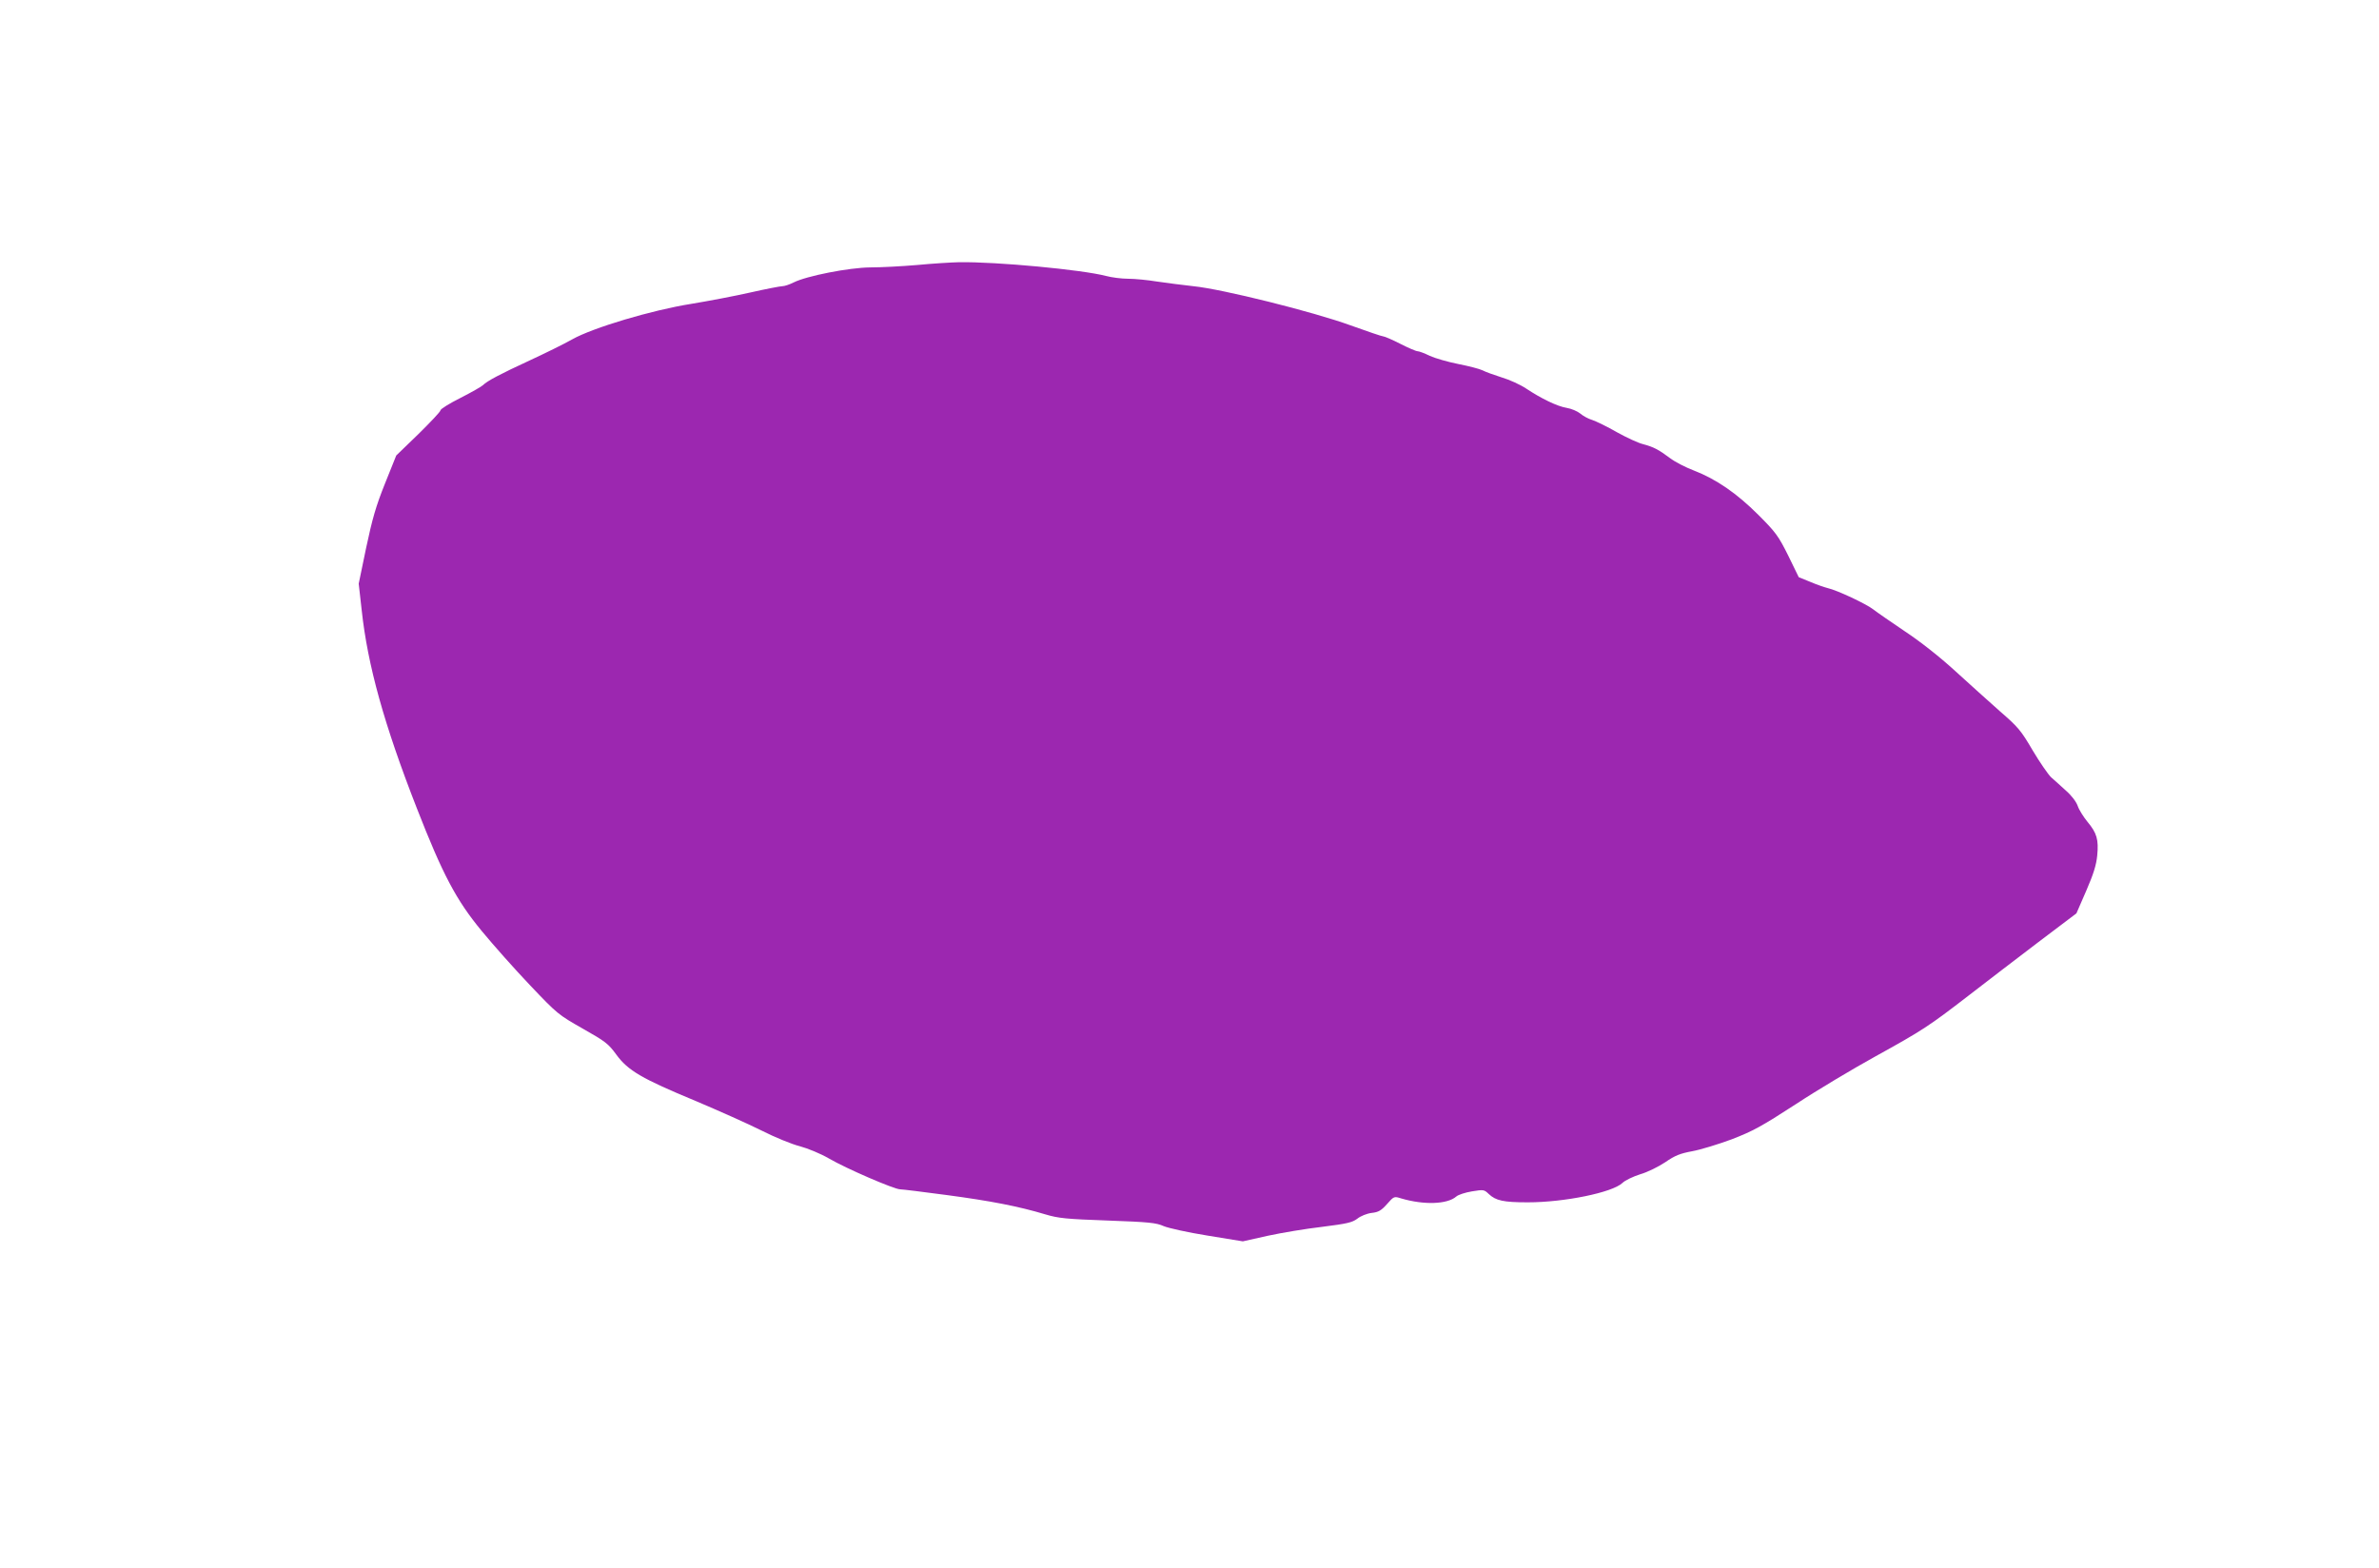
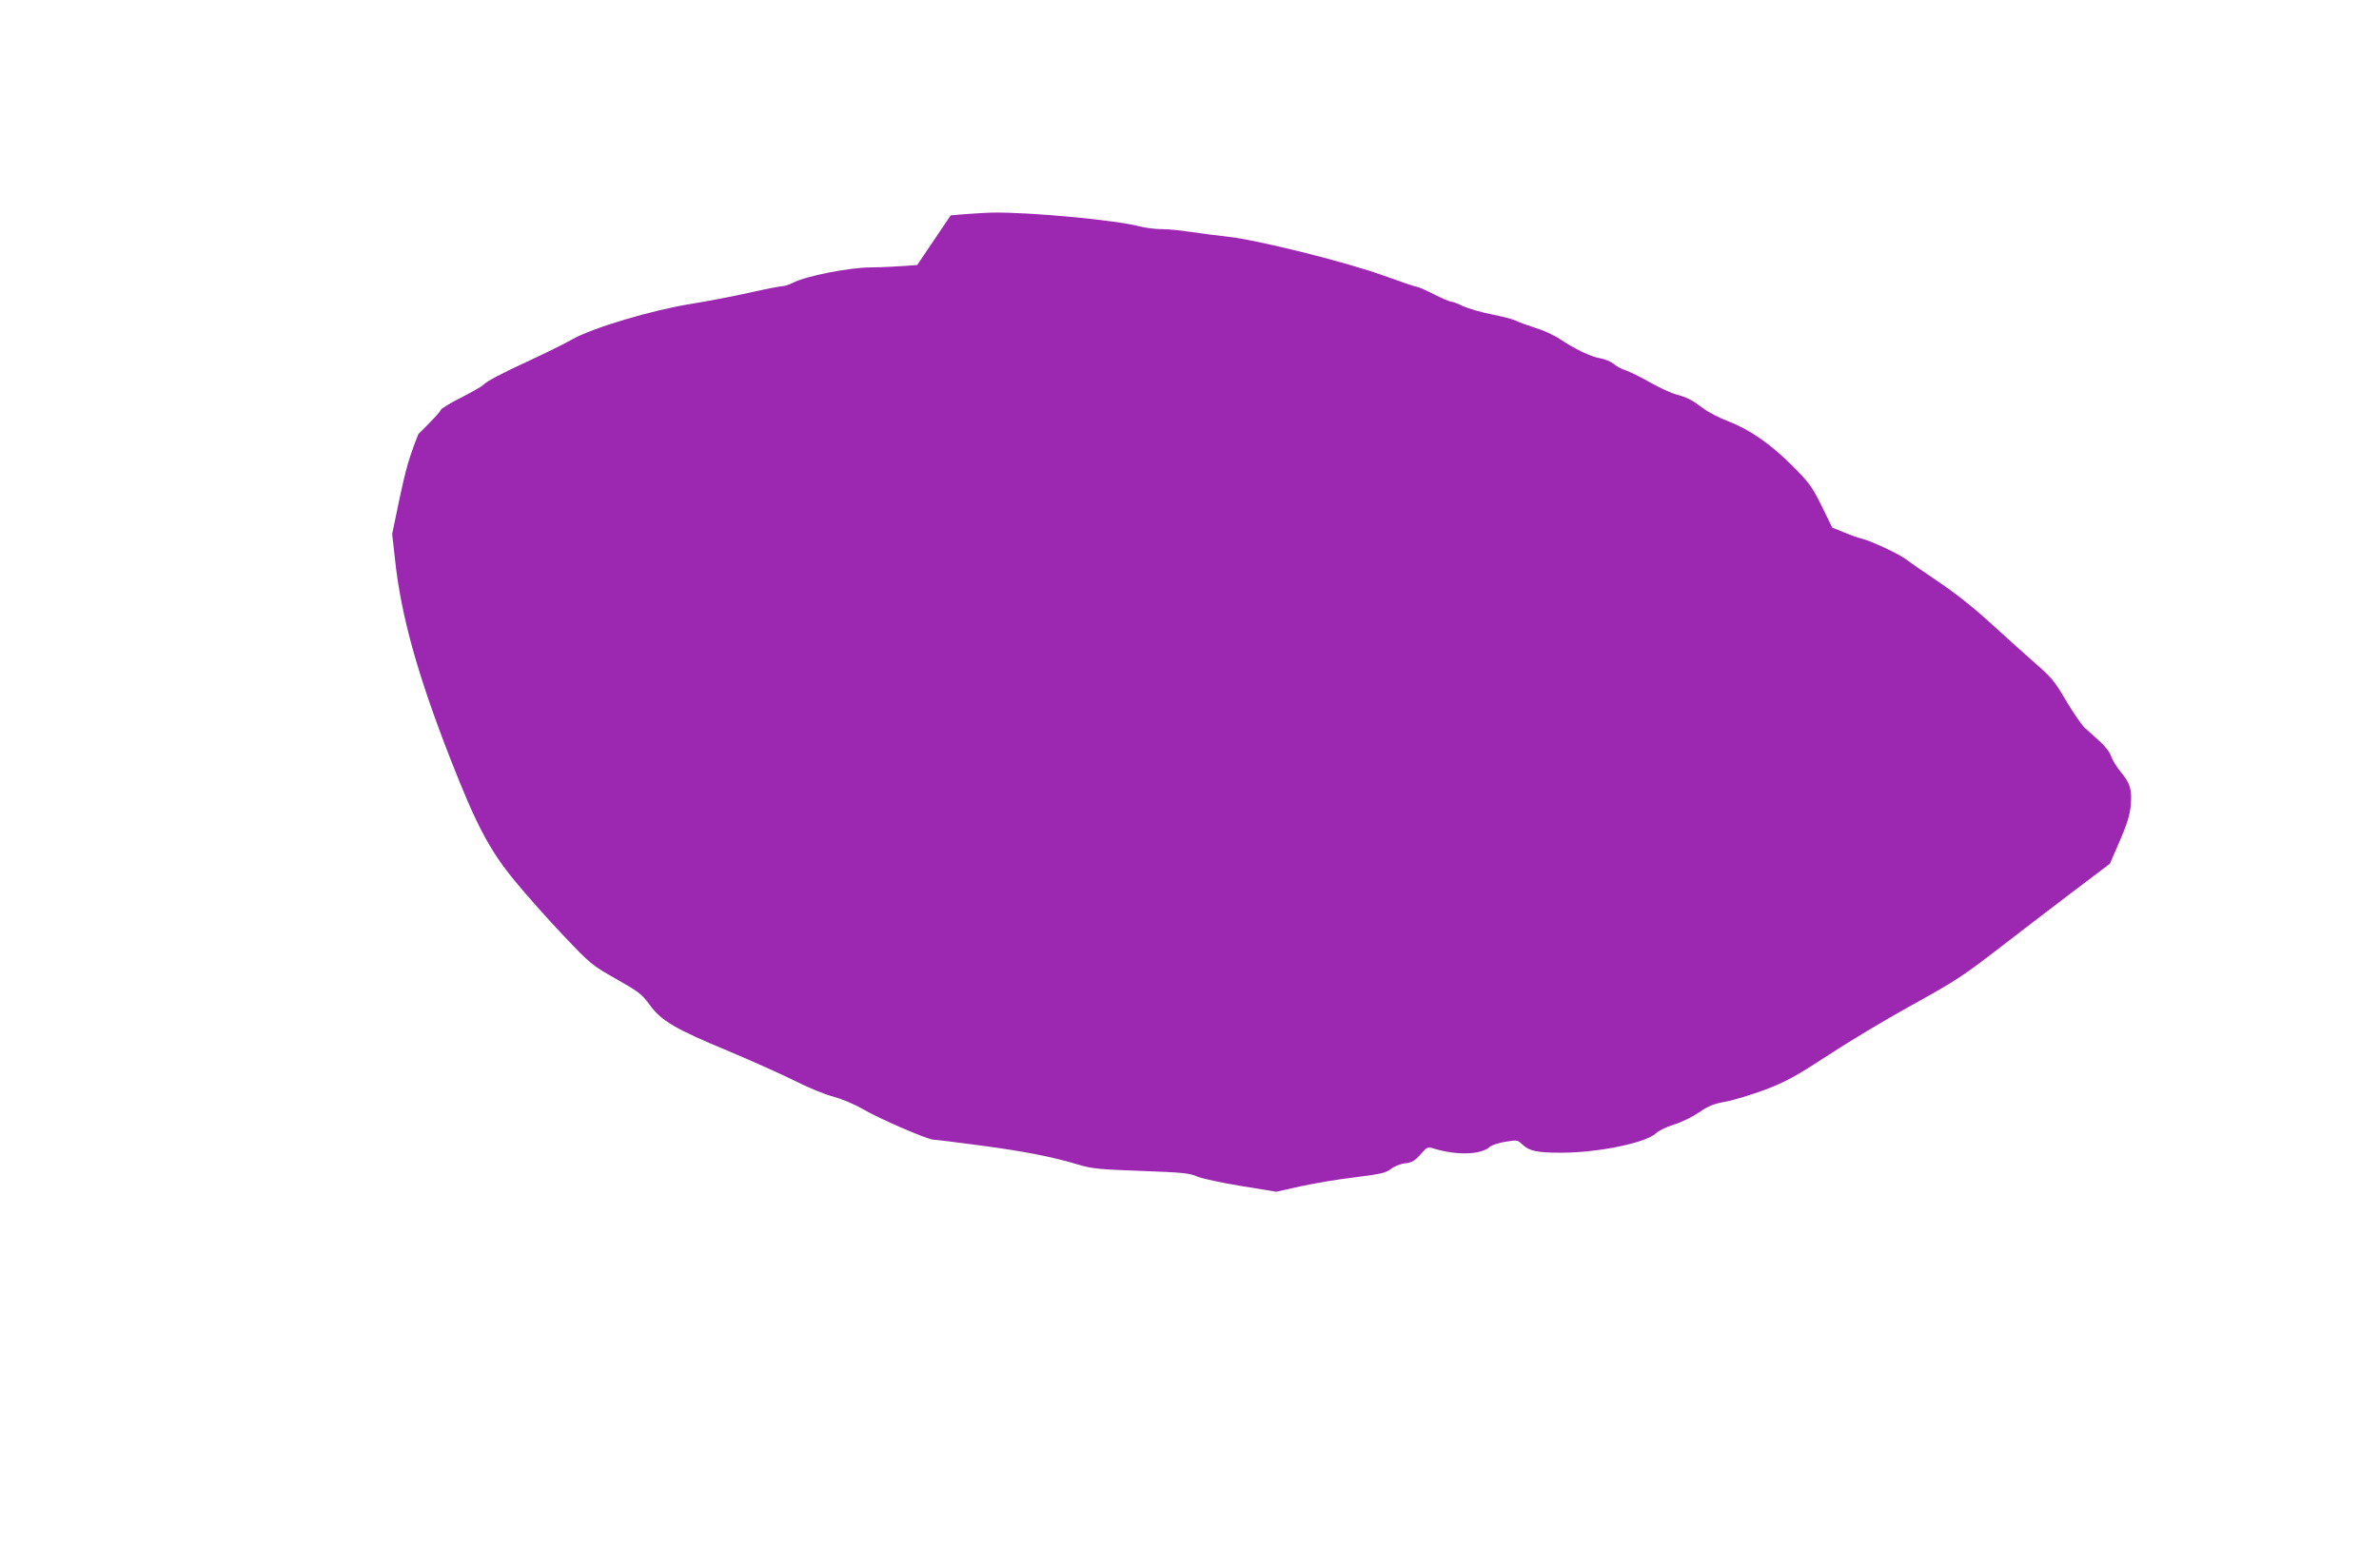
<svg xmlns="http://www.w3.org/2000/svg" version="1.0" width="1280pt" height="844pt" viewBox="0 0 1280 844" preserveAspectRatio="xMidYMid meet">
  <g transform="translate(0,844) scale(0.1,-0.1)" fill="#9c27b0" stroke="none">
-     <path d="M4935 7014 c-82 -7 -196 -13 -253 -13 -114 -1 -343 -46 -412 -81 -22 -11 -49 -20 -60 -20 -11 0 -89 -15 -173 -34 -84 -19 -226 -46 -317 -61 -214 -34 -531 -129 -641 -191 -42 -24 -146 -75 -230 -114 -158 -73 -228 -110 -251 -133 -7 -7 -61 -38 -120 -68 -60 -30 -108 -60 -108 -67 0 -7 -54 -64 -119 -128 l-119 -115 -61 -152 c-49 -122 -68 -190 -101 -345 l-40 -193 16 -142 c32 -297 121 -617 297 -1067 139 -356 211 -493 349 -660 61 -74 178 -206 260 -292 147 -155 153 -159 283 -233 122 -69 138 -81 181 -140 63 -86 136 -129 428 -250 123 -52 282 -123 354 -159 71 -36 164 -74 205 -84 44 -12 110 -39 157 -66 94 -55 352 -166 383 -166 12 0 125 -14 252 -31 232 -31 384 -60 530 -104 70 -21 112 -25 335 -33 223 -8 261 -12 301 -30 26 -11 131 -34 236 -51 l190 -31 134 30 c74 16 205 38 292 48 134 17 162 23 190 44 17 14 52 28 77 31 37 4 52 13 83 48 37 42 38 42 76 30 122 -36 248 -32 296 10 11 10 49 22 85 28 62 10 65 10 90 -14 38 -36 79 -45 210 -45 198 0 455 53 509 104 14 14 58 35 96 47 39 11 99 41 135 65 52 36 80 47 145 59 44 8 139 37 212 64 114 44 160 69 345 189 117 77 310 192 428 257 255 141 287 162 501 327 90 70 258 198 372 285 l209 158 53 122 c39 90 54 138 59 190 8 85 -2 120 -52 180 -22 27 -46 65 -53 86 -8 23 -34 57 -64 83 -27 25 -63 57 -80 72 -16 16 -61 81 -99 145 -62 106 -78 125 -175 209 -58 51 -166 149 -241 217 -83 76 -187 158 -270 213 -74 50 -151 103 -170 118 -38 30 -196 104 -245 115 -16 4 -58 18 -93 33 l-64 26 -57 117 c-53 106 -67 125 -160 218 -117 117 -228 193 -347 239 -45 17 -103 47 -129 67 -60 45 -88 60 -145 75 -25 6 -88 35 -140 64 -52 30 -112 59 -133 66 -21 6 -50 22 -65 35 -15 12 -47 26 -72 30 -51 8 -139 51 -220 105 -30 20 -89 47 -130 59 -41 13 -88 30 -103 38 -16 8 -74 23 -130 34 -56 11 -125 31 -154 44 -28 14 -58 25 -66 25 -8 0 -50 18 -93 40 -43 22 -85 40 -92 40 -7 0 -86 27 -175 59 -200 73 -693 196 -847 211 -58 6 -145 18 -195 25 -49 8 -119 15 -155 15 -36 0 -89 7 -119 15 -131 34 -588 77 -791 74 -41 -1 -142 -7 -225 -15z" />
+     <path d="M4935 7014 c-82 -7 -196 -13 -253 -13 -114 -1 -343 -46 -412 -81 -22 -11 -49 -20 -60 -20 -11 0 -89 -15 -173 -34 -84 -19 -226 -46 -317 -61 -214 -34 -531 -129 -641 -191 -42 -24 -146 -75 -230 -114 -158 -73 -228 -110 -251 -133 -7 -7 -61 -38 -120 -68 -60 -30 -108 -60 -108 -67 0 -7 -54 -64 -119 -128 c-49 -122 -68 -190 -101 -345 l-40 -193 16 -142 c32 -297 121 -617 297 -1067 139 -356 211 -493 349 -660 61 -74 178 -206 260 -292 147 -155 153 -159 283 -233 122 -69 138 -81 181 -140 63 -86 136 -129 428 -250 123 -52 282 -123 354 -159 71 -36 164 -74 205 -84 44 -12 110 -39 157 -66 94 -55 352 -166 383 -166 12 0 125 -14 252 -31 232 -31 384 -60 530 -104 70 -21 112 -25 335 -33 223 -8 261 -12 301 -30 26 -11 131 -34 236 -51 l190 -31 134 30 c74 16 205 38 292 48 134 17 162 23 190 44 17 14 52 28 77 31 37 4 52 13 83 48 37 42 38 42 76 30 122 -36 248 -32 296 10 11 10 49 22 85 28 62 10 65 10 90 -14 38 -36 79 -45 210 -45 198 0 455 53 509 104 14 14 58 35 96 47 39 11 99 41 135 65 52 36 80 47 145 59 44 8 139 37 212 64 114 44 160 69 345 189 117 77 310 192 428 257 255 141 287 162 501 327 90 70 258 198 372 285 l209 158 53 122 c39 90 54 138 59 190 8 85 -2 120 -52 180 -22 27 -46 65 -53 86 -8 23 -34 57 -64 83 -27 25 -63 57 -80 72 -16 16 -61 81 -99 145 -62 106 -78 125 -175 209 -58 51 -166 149 -241 217 -83 76 -187 158 -270 213 -74 50 -151 103 -170 118 -38 30 -196 104 -245 115 -16 4 -58 18 -93 33 l-64 26 -57 117 c-53 106 -67 125 -160 218 -117 117 -228 193 -347 239 -45 17 -103 47 -129 67 -60 45 -88 60 -145 75 -25 6 -88 35 -140 64 -52 30 -112 59 -133 66 -21 6 -50 22 -65 35 -15 12 -47 26 -72 30 -51 8 -139 51 -220 105 -30 20 -89 47 -130 59 -41 13 -88 30 -103 38 -16 8 -74 23 -130 34 -56 11 -125 31 -154 44 -28 14 -58 25 -66 25 -8 0 -50 18 -93 40 -43 22 -85 40 -92 40 -7 0 -86 27 -175 59 -200 73 -693 196 -847 211 -58 6 -145 18 -195 25 -49 8 -119 15 -155 15 -36 0 -89 7 -119 15 -131 34 -588 77 -791 74 -41 -1 -142 -7 -225 -15z" />
  </g>
</svg>